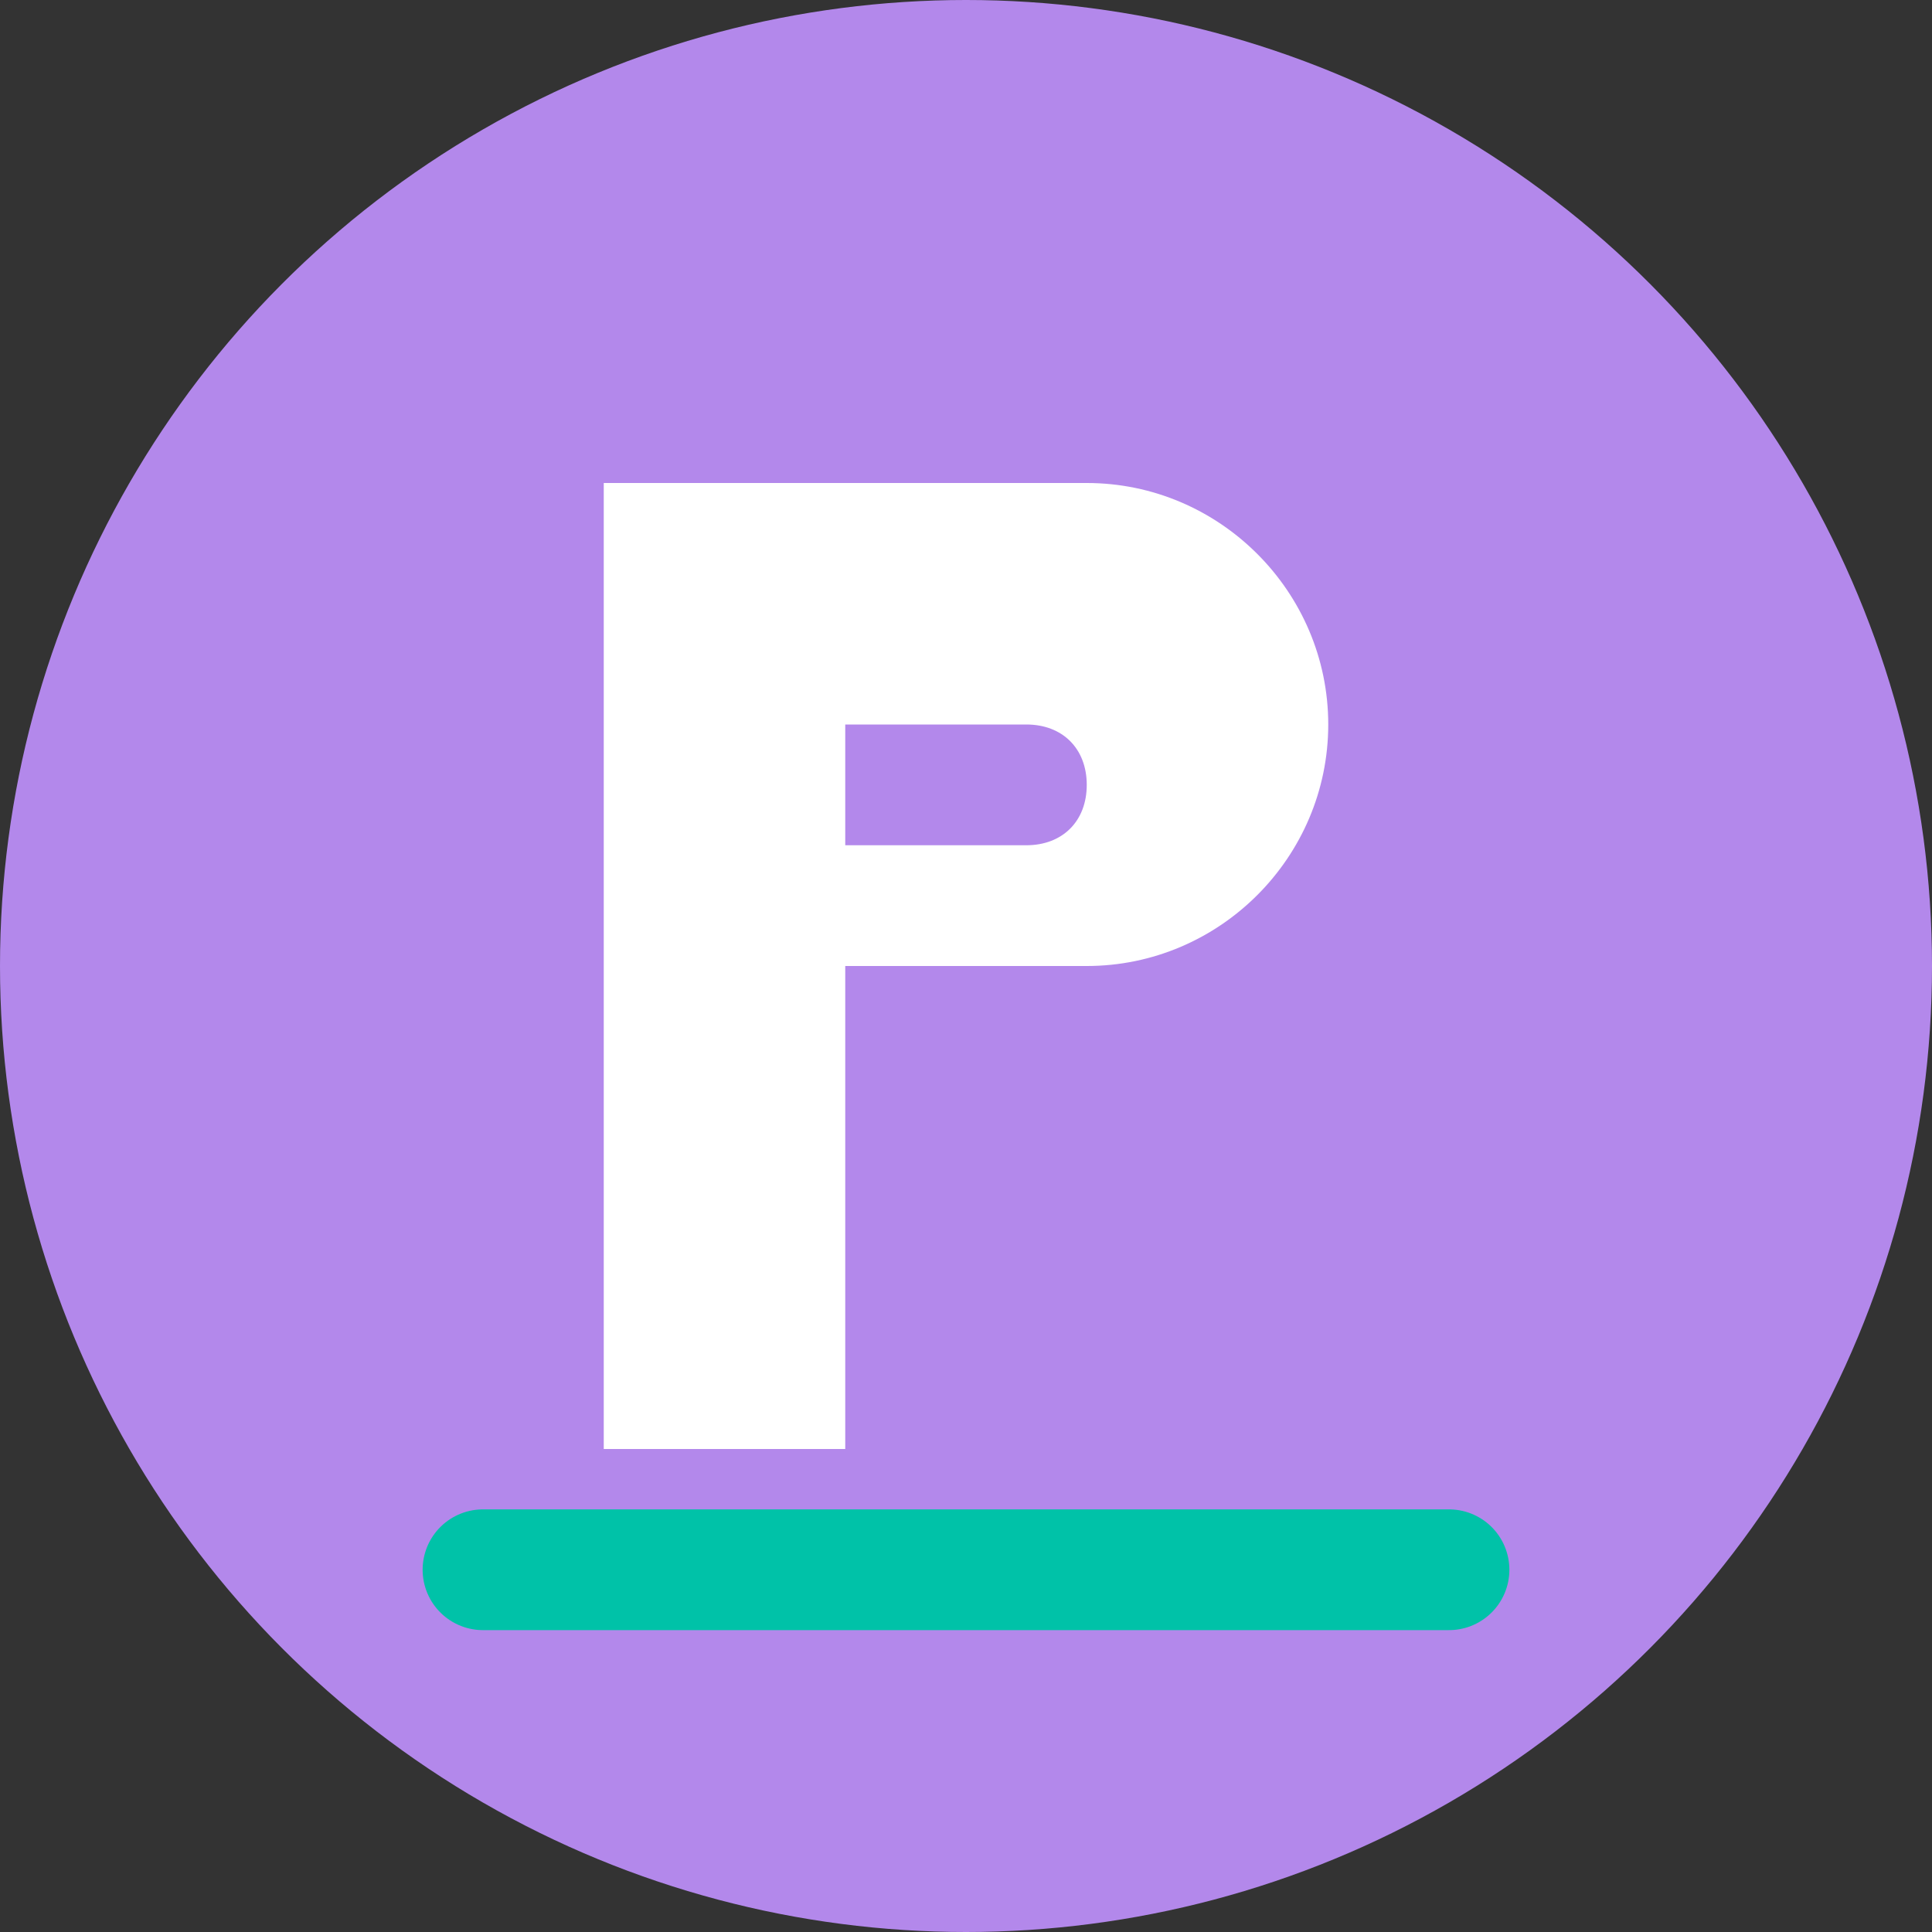
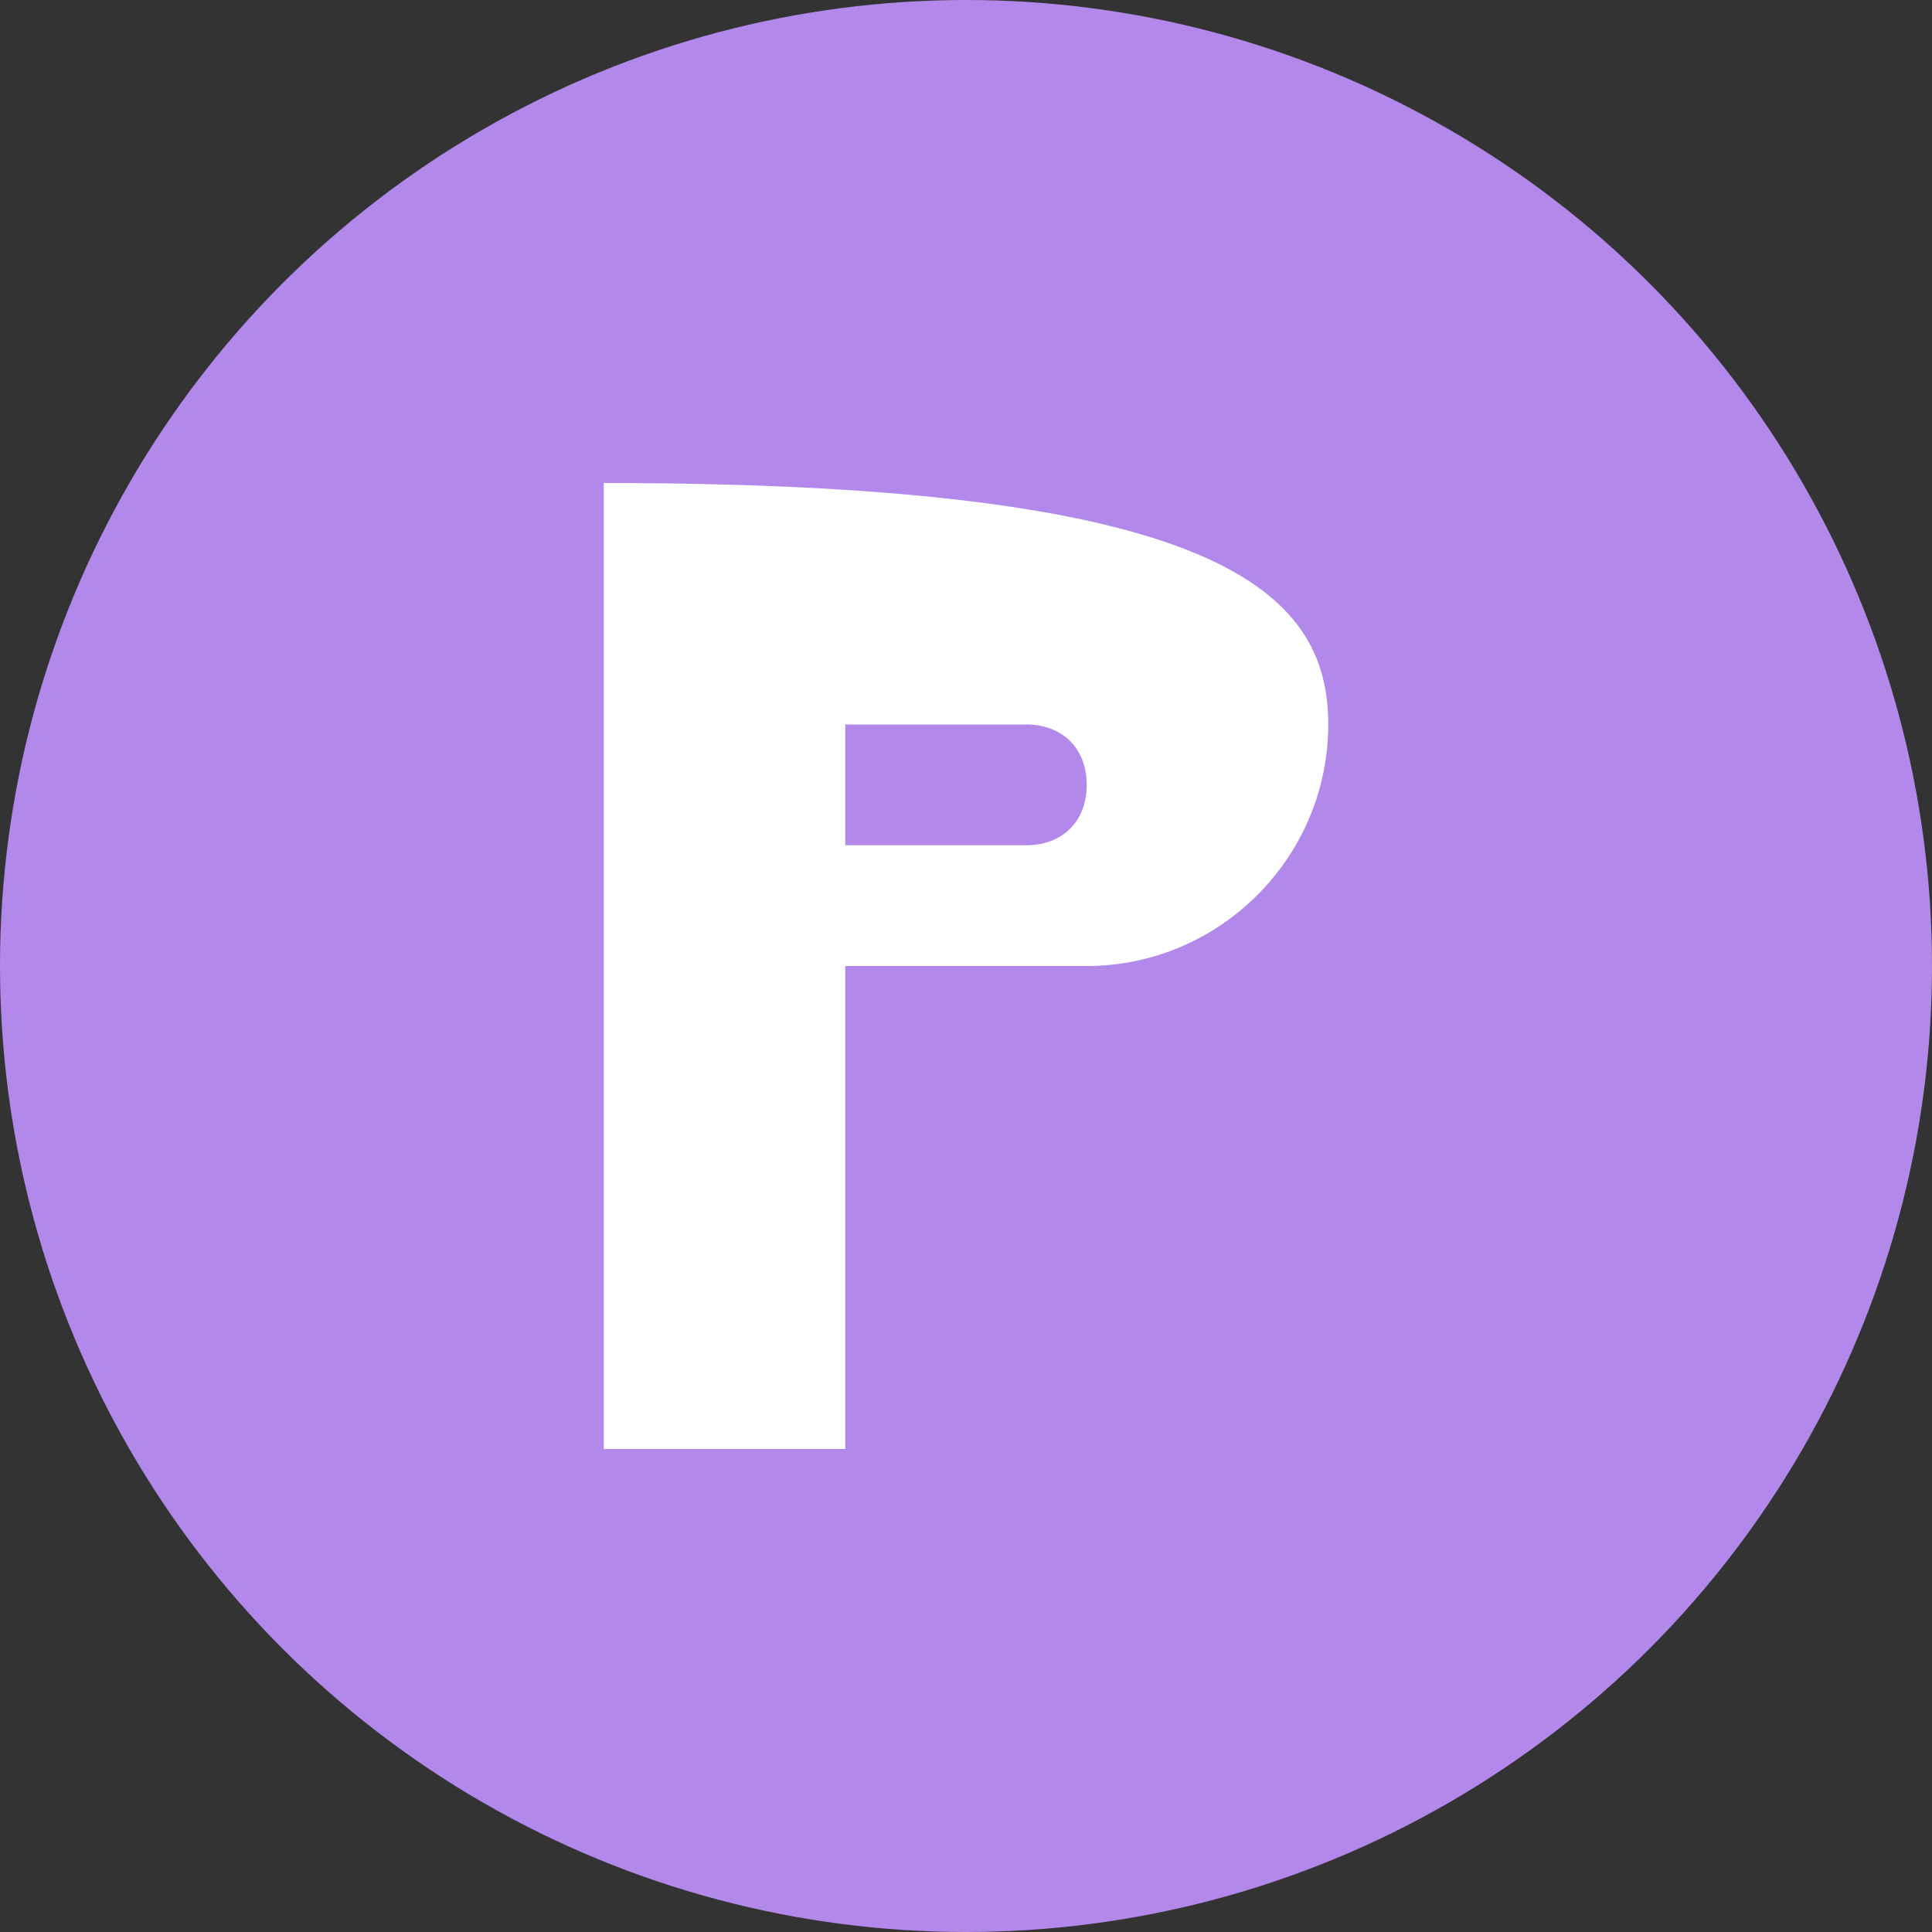
<svg xmlns="http://www.w3.org/2000/svg" width="32" height="32" viewBox="0 0 32 32">
  <rect x="0" y="0" width="32" height="32" fill="#333333" stroke="none" />
  <circle cx="16" cy="16" r="16" fill="#B388EB" />
-   <path d="M10,8 L18,8 C20.2,8 22,9.8 22,12 C22,14.2 20.2,16 18,16 L14,16 L14,24 L10,24 Z" fill="white" />
+   <path d="M10,8 C20.2,8 22,9.8 22,12 C22,14.2 20.2,16 18,16 L14,16 L14,24 L10,24 Z" fill="white" />
  <path d="M14,12 L17,12 C17.6,12 18,12.4 18,13 C18,13.6 17.6,14 17,14 L14,14 Z" fill="#B388EB" />
-   <line x1="8" y1="26" x2="24" y2="26" stroke="#00C2A8" stroke-width="2" stroke-linecap="round" />
</svg>